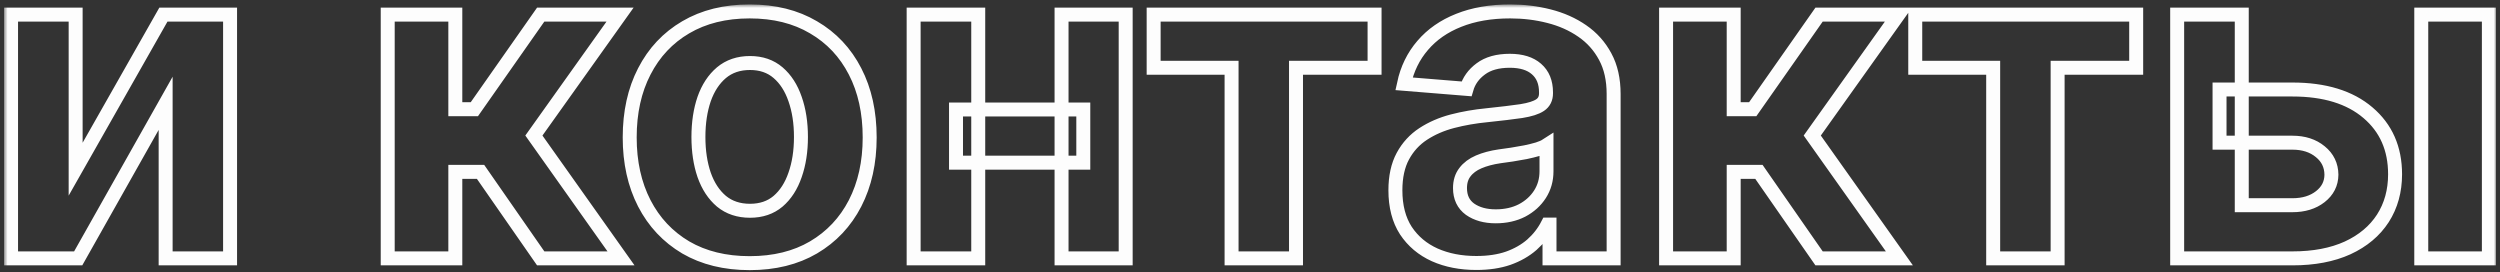
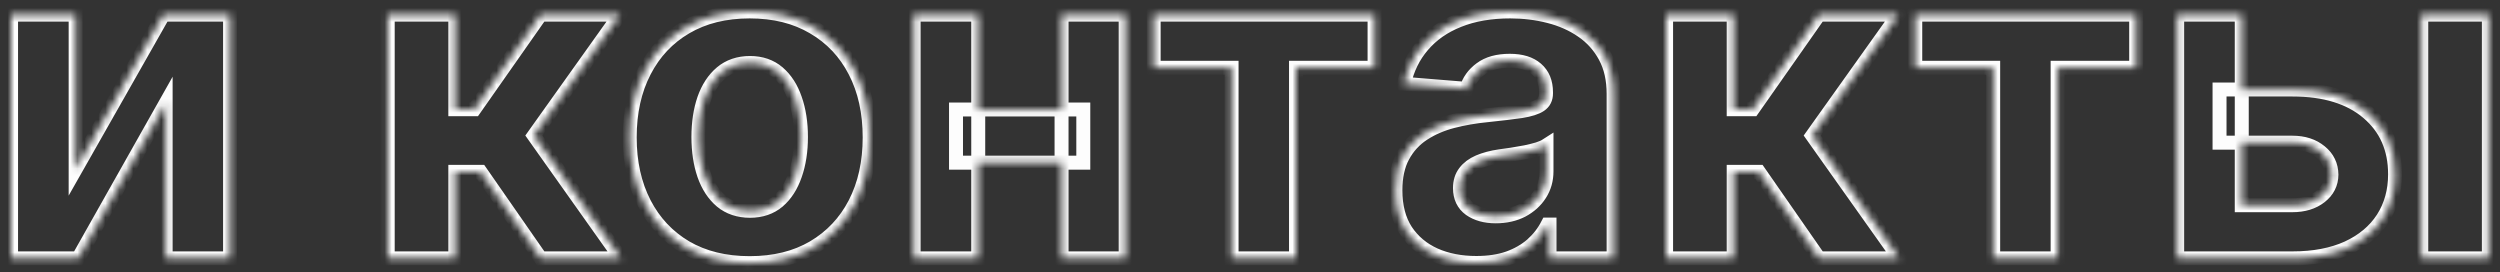
<svg xmlns="http://www.w3.org/2000/svg" width="358" height="39" viewBox="0 0 358 39" fill="none">
  <rect x="0" y="0" width="358" height="39" fill="#333333" stroke="none" />
  <mask id="path-1-outside-1_1436_120" maskUnits="userSpaceOnUse" x="0.583" y="0.636" width="357" height="39" fill="black">
-     <rect fill="white" x="0.583" y="0.636" width="357" height="39" />
    <path d="M10.832 24.227L23.401 2.091H32.946V37H23.719V14.795L11.196 37H1.583V2.091H10.832V24.227ZM55.52 37V2.091H65.202V15.636H67.929L77.429 2.091H88.793L76.452 19.409L88.929 37H77.429L68.816 24.613H65.202V37H55.52ZM107.355 37.682C103.825 37.682 100.772 36.932 98.196 35.432C95.636 33.916 93.658 31.811 92.264 29.113C90.87 26.401 90.173 23.257 90.173 19.682C90.173 16.076 90.87 12.924 92.264 10.227C93.658 7.515 95.636 5.409 98.196 3.909C100.772 2.394 103.825 1.636 107.355 1.636C110.886 1.636 113.931 2.394 116.492 3.909C119.067 5.409 121.052 7.515 122.446 10.227C123.84 12.924 124.537 16.076 124.537 19.682C124.537 23.257 123.84 26.401 122.446 29.113C121.052 31.811 119.067 33.916 116.492 35.432C113.931 36.932 110.886 37.682 107.355 37.682ZM107.401 30.182C109.007 30.182 110.348 29.727 111.423 28.818C112.499 27.894 113.31 26.636 113.855 25.045C114.416 23.454 114.696 21.644 114.696 19.613C114.696 17.583 114.416 15.773 113.855 14.182C113.31 12.591 112.499 11.333 111.423 10.409C110.348 9.485 109.007 9.023 107.401 9.023C105.779 9.023 104.416 9.485 103.31 10.409C102.219 11.333 101.393 12.591 100.833 14.182C100.287 15.773 100.014 17.583 100.014 19.613C100.014 21.644 100.287 23.454 100.833 25.045C101.393 26.636 102.219 27.894 103.31 28.818C104.416 29.727 105.779 30.182 107.401 30.182ZM155.128 15.682V23.295H136.901V15.682H155.128ZM140.083 2.091V37H130.833V2.091H140.083ZM161.196 2.091V37H152.014V2.091H161.196ZM165.202 9.704V2.091H196.838V9.704H185.588V37H176.361V9.704H165.202ZM211.412 37.659C209.185 37.659 207.2 37.273 205.458 36.5C203.715 35.712 202.336 34.553 201.321 33.023C200.321 31.477 199.821 29.553 199.821 27.25C199.821 25.311 200.177 23.682 200.889 22.363C201.601 21.045 202.571 19.985 203.798 19.182C205.026 18.379 206.42 17.773 207.98 17.363C209.556 16.954 211.208 16.666 212.935 16.5C214.965 16.288 216.601 16.091 217.844 15.909C219.086 15.712 219.988 15.424 220.548 15.045C221.109 14.666 221.389 14.106 221.389 13.364V13.227C221.389 11.788 220.935 10.674 220.026 9.886C219.132 9.098 217.859 8.704 216.208 8.704C214.465 8.704 213.079 9.091 212.048 9.864C211.018 10.621 210.336 11.576 210.003 12.727L201.048 12C201.503 9.879 202.397 8.045 203.73 6.5C205.064 4.939 206.783 3.742 208.889 2.909C211.011 2.06 213.465 1.636 216.253 1.636C218.192 1.636 220.048 1.863 221.821 2.318C223.609 2.773 225.192 3.477 226.571 4.432C227.965 5.386 229.064 6.614 229.867 8.114C230.67 9.598 231.071 11.379 231.071 13.454V37H221.889V32.159H221.617C221.056 33.25 220.306 34.212 219.367 35.045C218.427 35.864 217.298 36.507 215.98 36.977C214.662 37.432 213.139 37.659 211.412 37.659ZM214.185 30.977C215.609 30.977 216.867 30.697 217.958 30.136C219.048 29.561 219.904 28.788 220.526 27.818C221.147 26.848 221.458 25.75 221.458 24.523V20.818C221.154 21.015 220.738 21.197 220.208 21.363C219.692 21.515 219.109 21.659 218.458 21.795C217.806 21.916 217.154 22.03 216.503 22.136C215.851 22.227 215.261 22.311 214.73 22.386C213.594 22.553 212.601 22.818 211.753 23.182C210.904 23.545 210.245 24.038 209.776 24.659C209.306 25.265 209.071 26.023 209.071 26.932C209.071 28.25 209.548 29.257 210.503 29.954C211.473 30.636 212.7 30.977 214.185 30.977ZM238.583 37V2.091H248.264V15.636H250.992L260.492 2.091H271.855L259.514 19.409L271.992 37H260.492L251.878 24.613H248.264V37H238.583ZM274.264 9.704V2.091H305.901V9.704H294.651V37H285.423V9.704H274.264ZM317.838 12.818H328.27C332.891 12.818 336.497 13.924 339.088 16.136C341.679 18.333 342.975 21.273 342.975 24.954C342.975 27.348 342.391 29.454 341.225 31.273C340.058 33.076 338.376 34.485 336.179 35.5C333.982 36.5 331.346 37 328.27 37H311.77V2.091H321.02V29.386H328.27C329.891 29.386 331.225 28.977 332.27 28.159C333.315 27.341 333.846 26.295 333.861 25.023C333.846 23.674 333.315 22.576 332.27 21.727C331.225 20.863 329.891 20.432 328.27 20.432H317.838V12.818ZM346.725 37V2.091H356.406V37H346.725Z" />
  </mask>
  <path d="M10.832 24.227L23.401 2.091H32.946V37H23.719V14.795L11.196 37H1.583V2.091H10.832V24.227ZM55.52 37V2.091H65.202V15.636H67.929L77.429 2.091H88.793L76.452 19.409L88.929 37H77.429L68.816 24.613H65.202V37H55.52ZM107.355 37.682C103.825 37.682 100.772 36.932 98.196 35.432C95.636 33.916 93.658 31.811 92.264 29.113C90.87 26.401 90.173 23.257 90.173 19.682C90.173 16.076 90.87 12.924 92.264 10.227C93.658 7.515 95.636 5.409 98.196 3.909C100.772 2.394 103.825 1.636 107.355 1.636C110.886 1.636 113.931 2.394 116.492 3.909C119.067 5.409 121.052 7.515 122.446 10.227C123.84 12.924 124.537 16.076 124.537 19.682C124.537 23.257 123.84 26.401 122.446 29.113C121.052 31.811 119.067 33.916 116.492 35.432C113.931 36.932 110.886 37.682 107.355 37.682ZM107.401 30.182C109.007 30.182 110.348 29.727 111.423 28.818C112.499 27.894 113.31 26.636 113.855 25.045C114.416 23.454 114.696 21.644 114.696 19.613C114.696 17.583 114.416 15.773 113.855 14.182C113.31 12.591 112.499 11.333 111.423 10.409C110.348 9.485 109.007 9.023 107.401 9.023C105.779 9.023 104.416 9.485 103.31 10.409C102.219 11.333 101.393 12.591 100.833 14.182C100.287 15.773 100.014 17.583 100.014 19.613C100.014 21.644 100.287 23.454 100.833 25.045C101.393 26.636 102.219 27.894 103.31 28.818C104.416 29.727 105.779 30.182 107.401 30.182ZM155.128 15.682V23.295H136.901V15.682H155.128ZM140.083 2.091V37H130.833V2.091H140.083ZM161.196 2.091V37H152.014V2.091H161.196ZM165.202 9.704V2.091H196.838V9.704H185.588V37H176.361V9.704H165.202ZM211.412 37.659C209.185 37.659 207.2 37.273 205.458 36.5C203.715 35.712 202.336 34.553 201.321 33.023C200.321 31.477 199.821 29.553 199.821 27.25C199.821 25.311 200.177 23.682 200.889 22.363C201.601 21.045 202.571 19.985 203.798 19.182C205.026 18.379 206.42 17.773 207.98 17.363C209.556 16.954 211.208 16.666 212.935 16.5C214.965 16.288 216.601 16.091 217.844 15.909C219.086 15.712 219.988 15.424 220.548 15.045C221.109 14.666 221.389 14.106 221.389 13.364V13.227C221.389 11.788 220.935 10.674 220.026 9.886C219.132 9.098 217.859 8.704 216.208 8.704C214.465 8.704 213.079 9.091 212.048 9.864C211.018 10.621 210.336 11.576 210.003 12.727L201.048 12C201.503 9.879 202.397 8.045 203.73 6.5C205.064 4.939 206.783 3.742 208.889 2.909C211.011 2.06 213.465 1.636 216.253 1.636C218.192 1.636 220.048 1.863 221.821 2.318C223.609 2.773 225.192 3.477 226.571 4.432C227.965 5.386 229.064 6.614 229.867 8.114C230.67 9.598 231.071 11.379 231.071 13.454V37H221.889V32.159H221.617C221.056 33.25 220.306 34.212 219.367 35.045C218.427 35.864 217.298 36.507 215.98 36.977C214.662 37.432 213.139 37.659 211.412 37.659ZM214.185 30.977C215.609 30.977 216.867 30.697 217.958 30.136C219.048 29.561 219.904 28.788 220.526 27.818C221.147 26.848 221.458 25.75 221.458 24.523V20.818C221.154 21.015 220.738 21.197 220.208 21.363C219.692 21.515 219.109 21.659 218.458 21.795C217.806 21.916 217.154 22.03 216.503 22.136C215.851 22.227 215.261 22.311 214.73 22.386C213.594 22.553 212.601 22.818 211.753 23.182C210.904 23.545 210.245 24.038 209.776 24.659C209.306 25.265 209.071 26.023 209.071 26.932C209.071 28.25 209.548 29.257 210.503 29.954C211.473 30.636 212.7 30.977 214.185 30.977ZM238.583 37V2.091H248.264V15.636H250.992L260.492 2.091H271.855L259.514 19.409L271.992 37H260.492L251.878 24.613H248.264V37H238.583ZM274.264 9.704V2.091H305.901V9.704H294.651V37H285.423V9.704H274.264ZM317.838 12.818H328.27C332.891 12.818 336.497 13.924 339.088 16.136C341.679 18.333 342.975 21.273 342.975 24.954C342.975 27.348 342.391 29.454 341.225 31.273C340.058 33.076 338.376 34.485 336.179 35.5C333.982 36.5 331.346 37 328.27 37H311.77V2.091H321.02V29.386H328.27C329.891 29.386 331.225 28.977 332.27 28.159C333.315 27.341 333.846 26.295 333.861 25.023C333.846 23.674 333.315 22.576 332.27 21.727C331.225 20.863 329.891 20.432 328.27 20.432H317.838V12.818ZM346.725 37V2.091H356.406V37H346.725Z" stroke="#FDFDFD" stroke-width="2" mask="url(#path-1-outside-1_1436_120)" />
</svg>